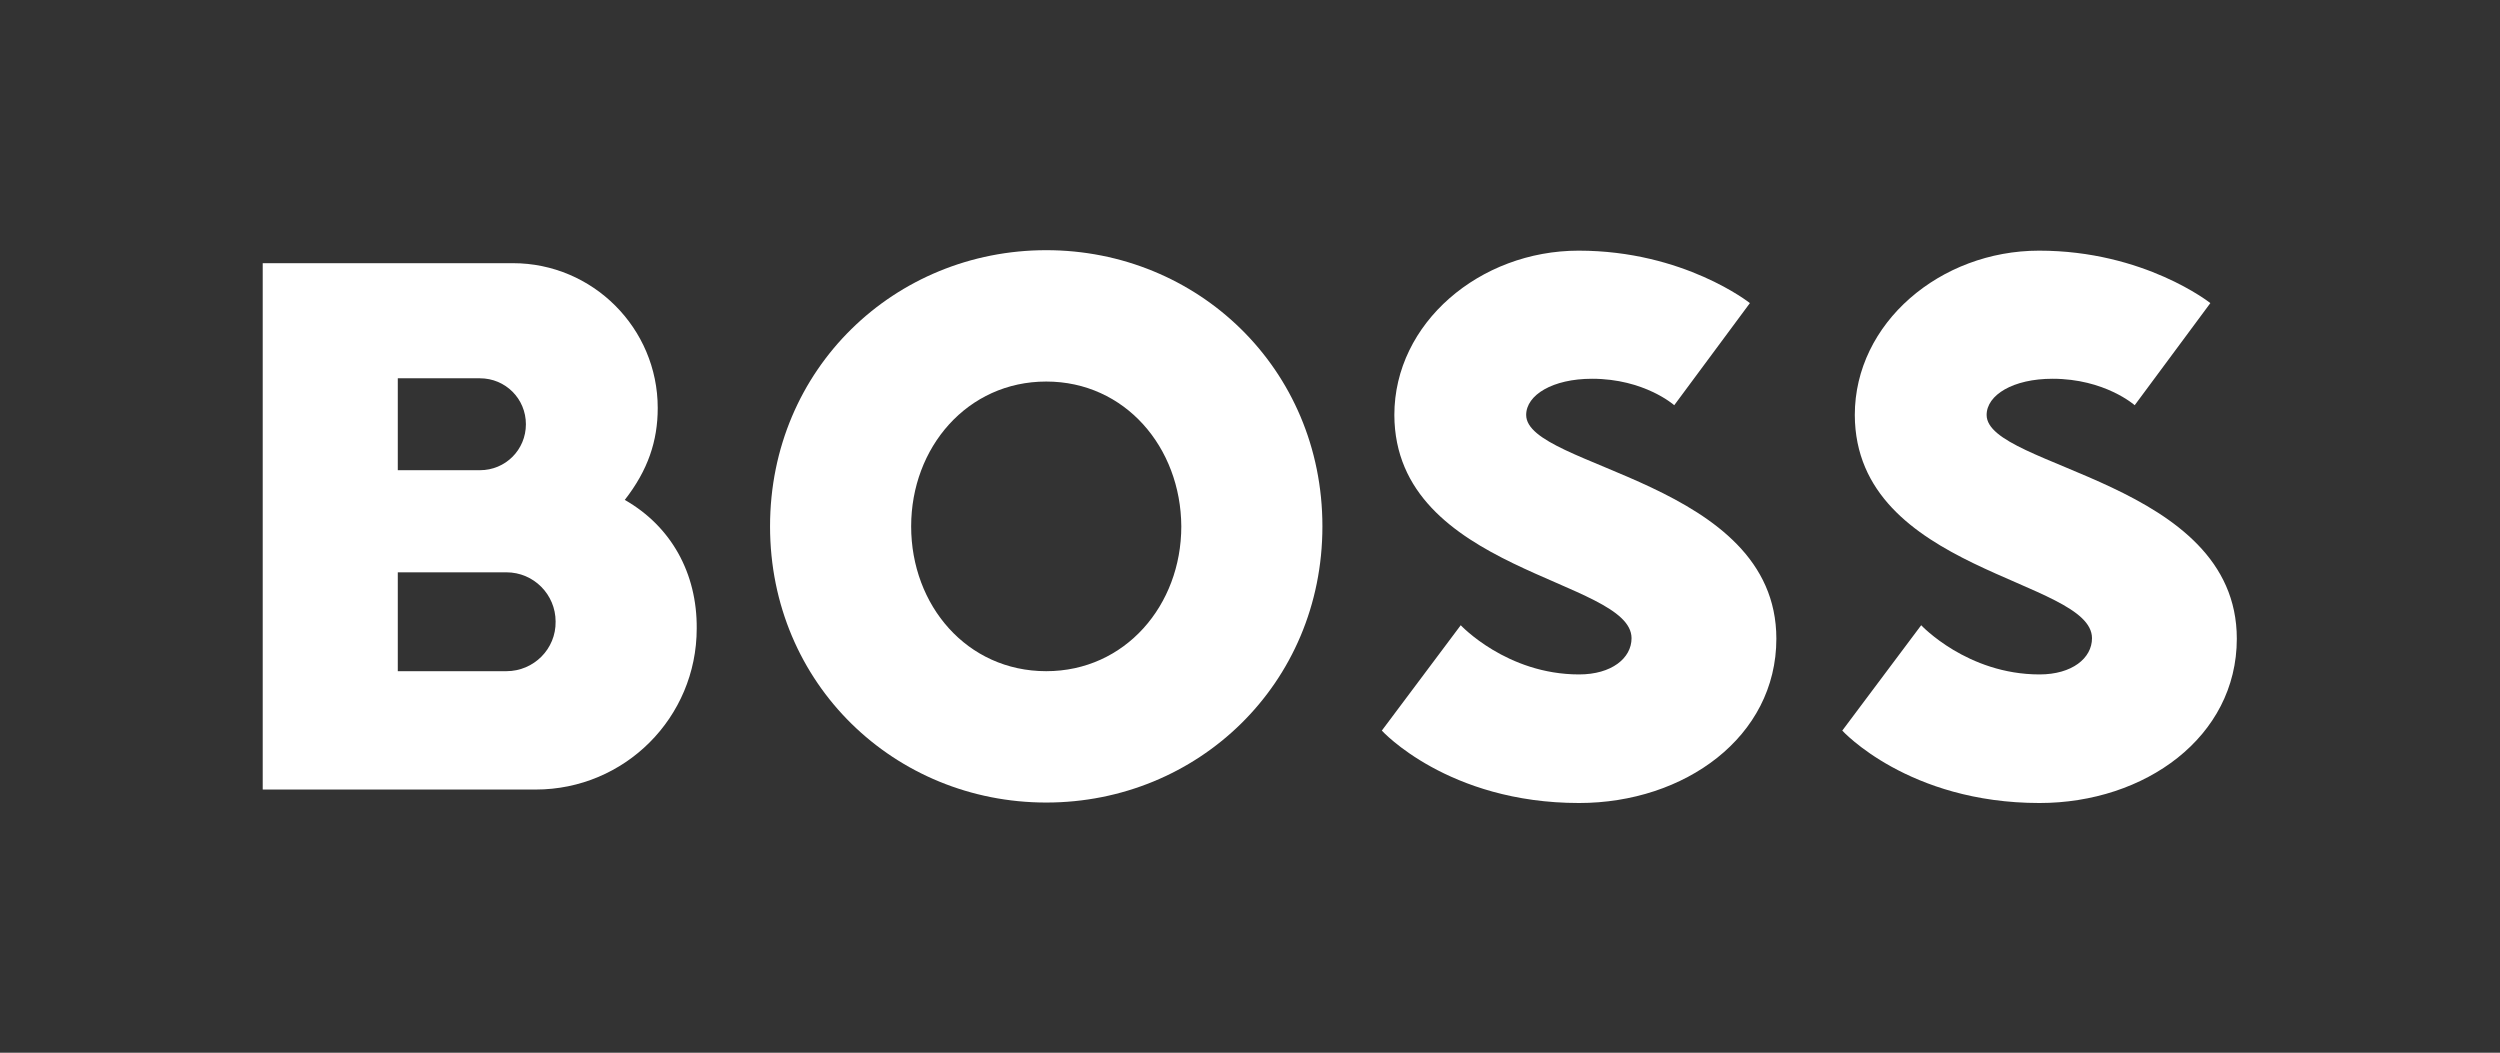
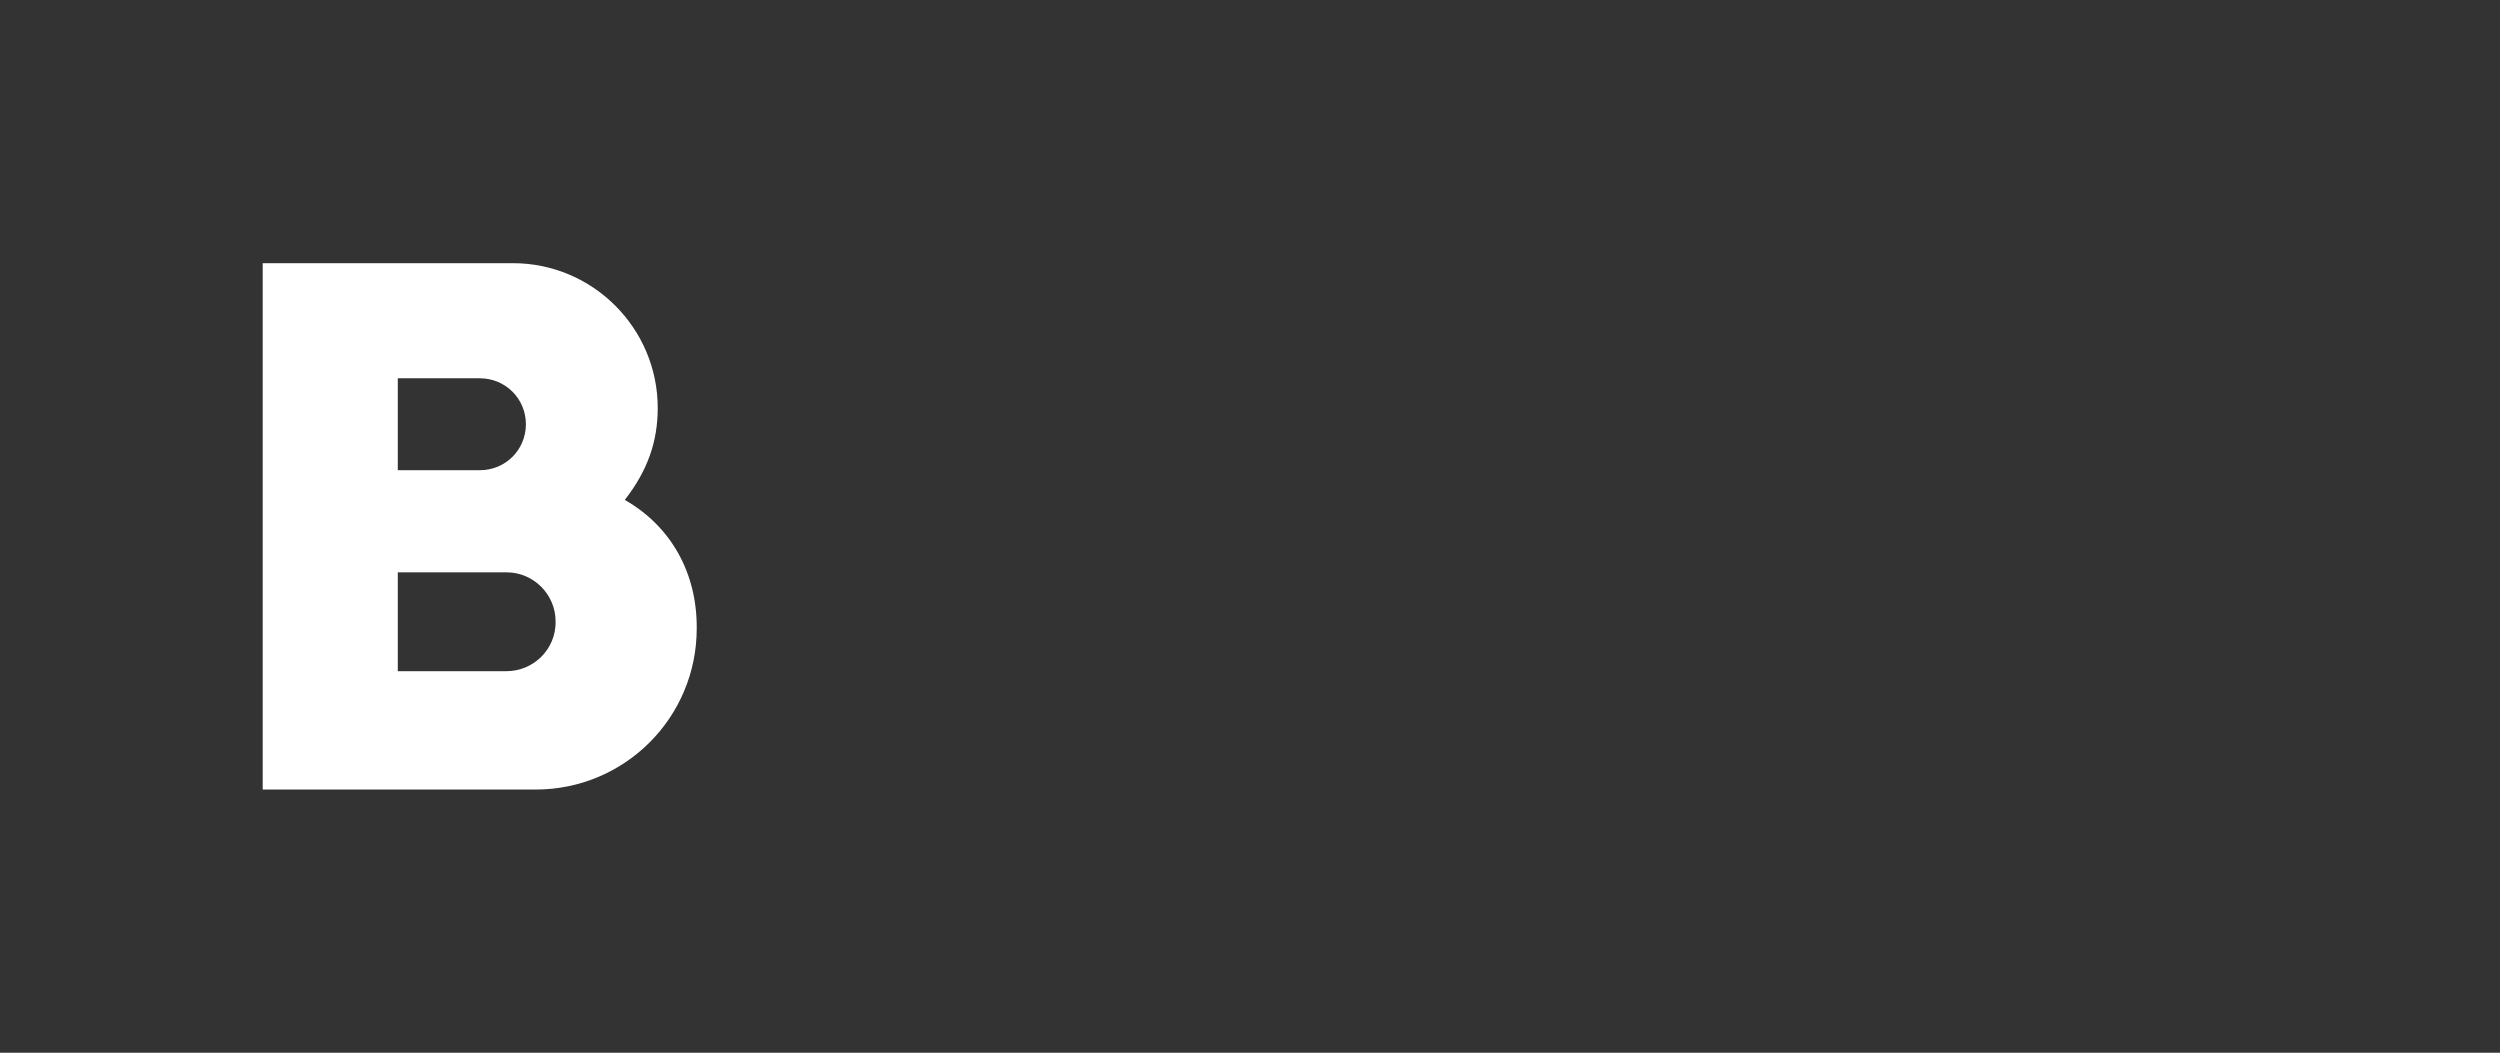
<svg xmlns="http://www.w3.org/2000/svg" version="1.1" id="Logo_Konstruktion" x="0px" y="0px" viewBox="0 0 538.6 226.8" style="enable-background:new 0 0 538.6 226.8;" xml:space="preserve">
  <rect x="0" y="0" width="538.6" height="226.8" fill="#333333" stroke="none" />
  <style type="text/css">
	.st0{fill:#FFFFFF;}
</style>
-   <path class="st0" d="M225.4,82.2c-17,0-29.1,14.2-29.1,31.2c0,17,12,31.2,29.1,31.2c17,0,29.1-14.2,29.1-31.2  C254.4,96.4,242.4,82.2,225.4,82.2z M225.4,172.9c-32.6,0-59.5-25.5-59.5-59.5c0-34,26.9-59.5,59.5-59.5c32.6,0,59.5,25.5,59.5,59.5  C284.9,147.4,258,172.9,225.4,172.9z" />
-   <path class="st0" d="M351.5,137.5c0,4.3-4.3,7.8-11.3,7.8c-15.6,0-25.5-10.6-25.5-10.6l-17,22.7c0,0,14.2,15.6,42.5,15.6  c22.7,0,42.5-14.2,42.5-35.4c0-34-53.9-36.8-53.9-48.2c0-4.3,5.7-7.8,14.2-7.8c11.3,0,17.7,5.7,17.7,5.7l16.3-22  c0,0-14.2-11.3-36.9-11.3c-21.3,0-39.7,15.6-39.7,35.4C300.5,123.3,351.5,124.7,351.5,137.5z" />
  <path class="st0" d="M134.6,107.7c5-6.4,7.1-12.7,7.1-19.8c0-17.2-14-31.2-31.2-31.2l-53.9,0v113.4h58.8c19.2,0,34.7-15.5,34.7-34.7  C150.2,123.5,144.6,113.4,134.6,107.7z M85.7,81.5h17.7c5.5,0,9.9,4.4,9.9,9.9c0,5.5-4.4,9.9-9.9,9.9l-17.7,0V81.5z M109.1,144.6  H85.7v-21.3h23.4c5.9,0,10.6,4.8,10.6,10.6C119.8,139.8,115,144.6,109.1,144.6z" />
-   <path class="st0" d="M450.7,137.5c0,4.3-4.3,7.8-11.3,7.8c-15.6,0-25.5-10.6-25.5-10.6l-17,22.7c0,0,14.2,15.6,42.5,15.6  c22.7,0,42.5-14.2,42.5-35.4c0-34-53.9-36.8-53.9-48.2c0-4.3,5.7-7.8,14.2-7.8c11.3,0,17.7,5.7,17.7,5.7l16.3-22  c0,0-14.2-11.3-36.9-11.3c-21.3,0-39.7,15.6-39.7,35.4C399.7,123.3,450.7,124.7,450.7,137.5z" />
</svg>